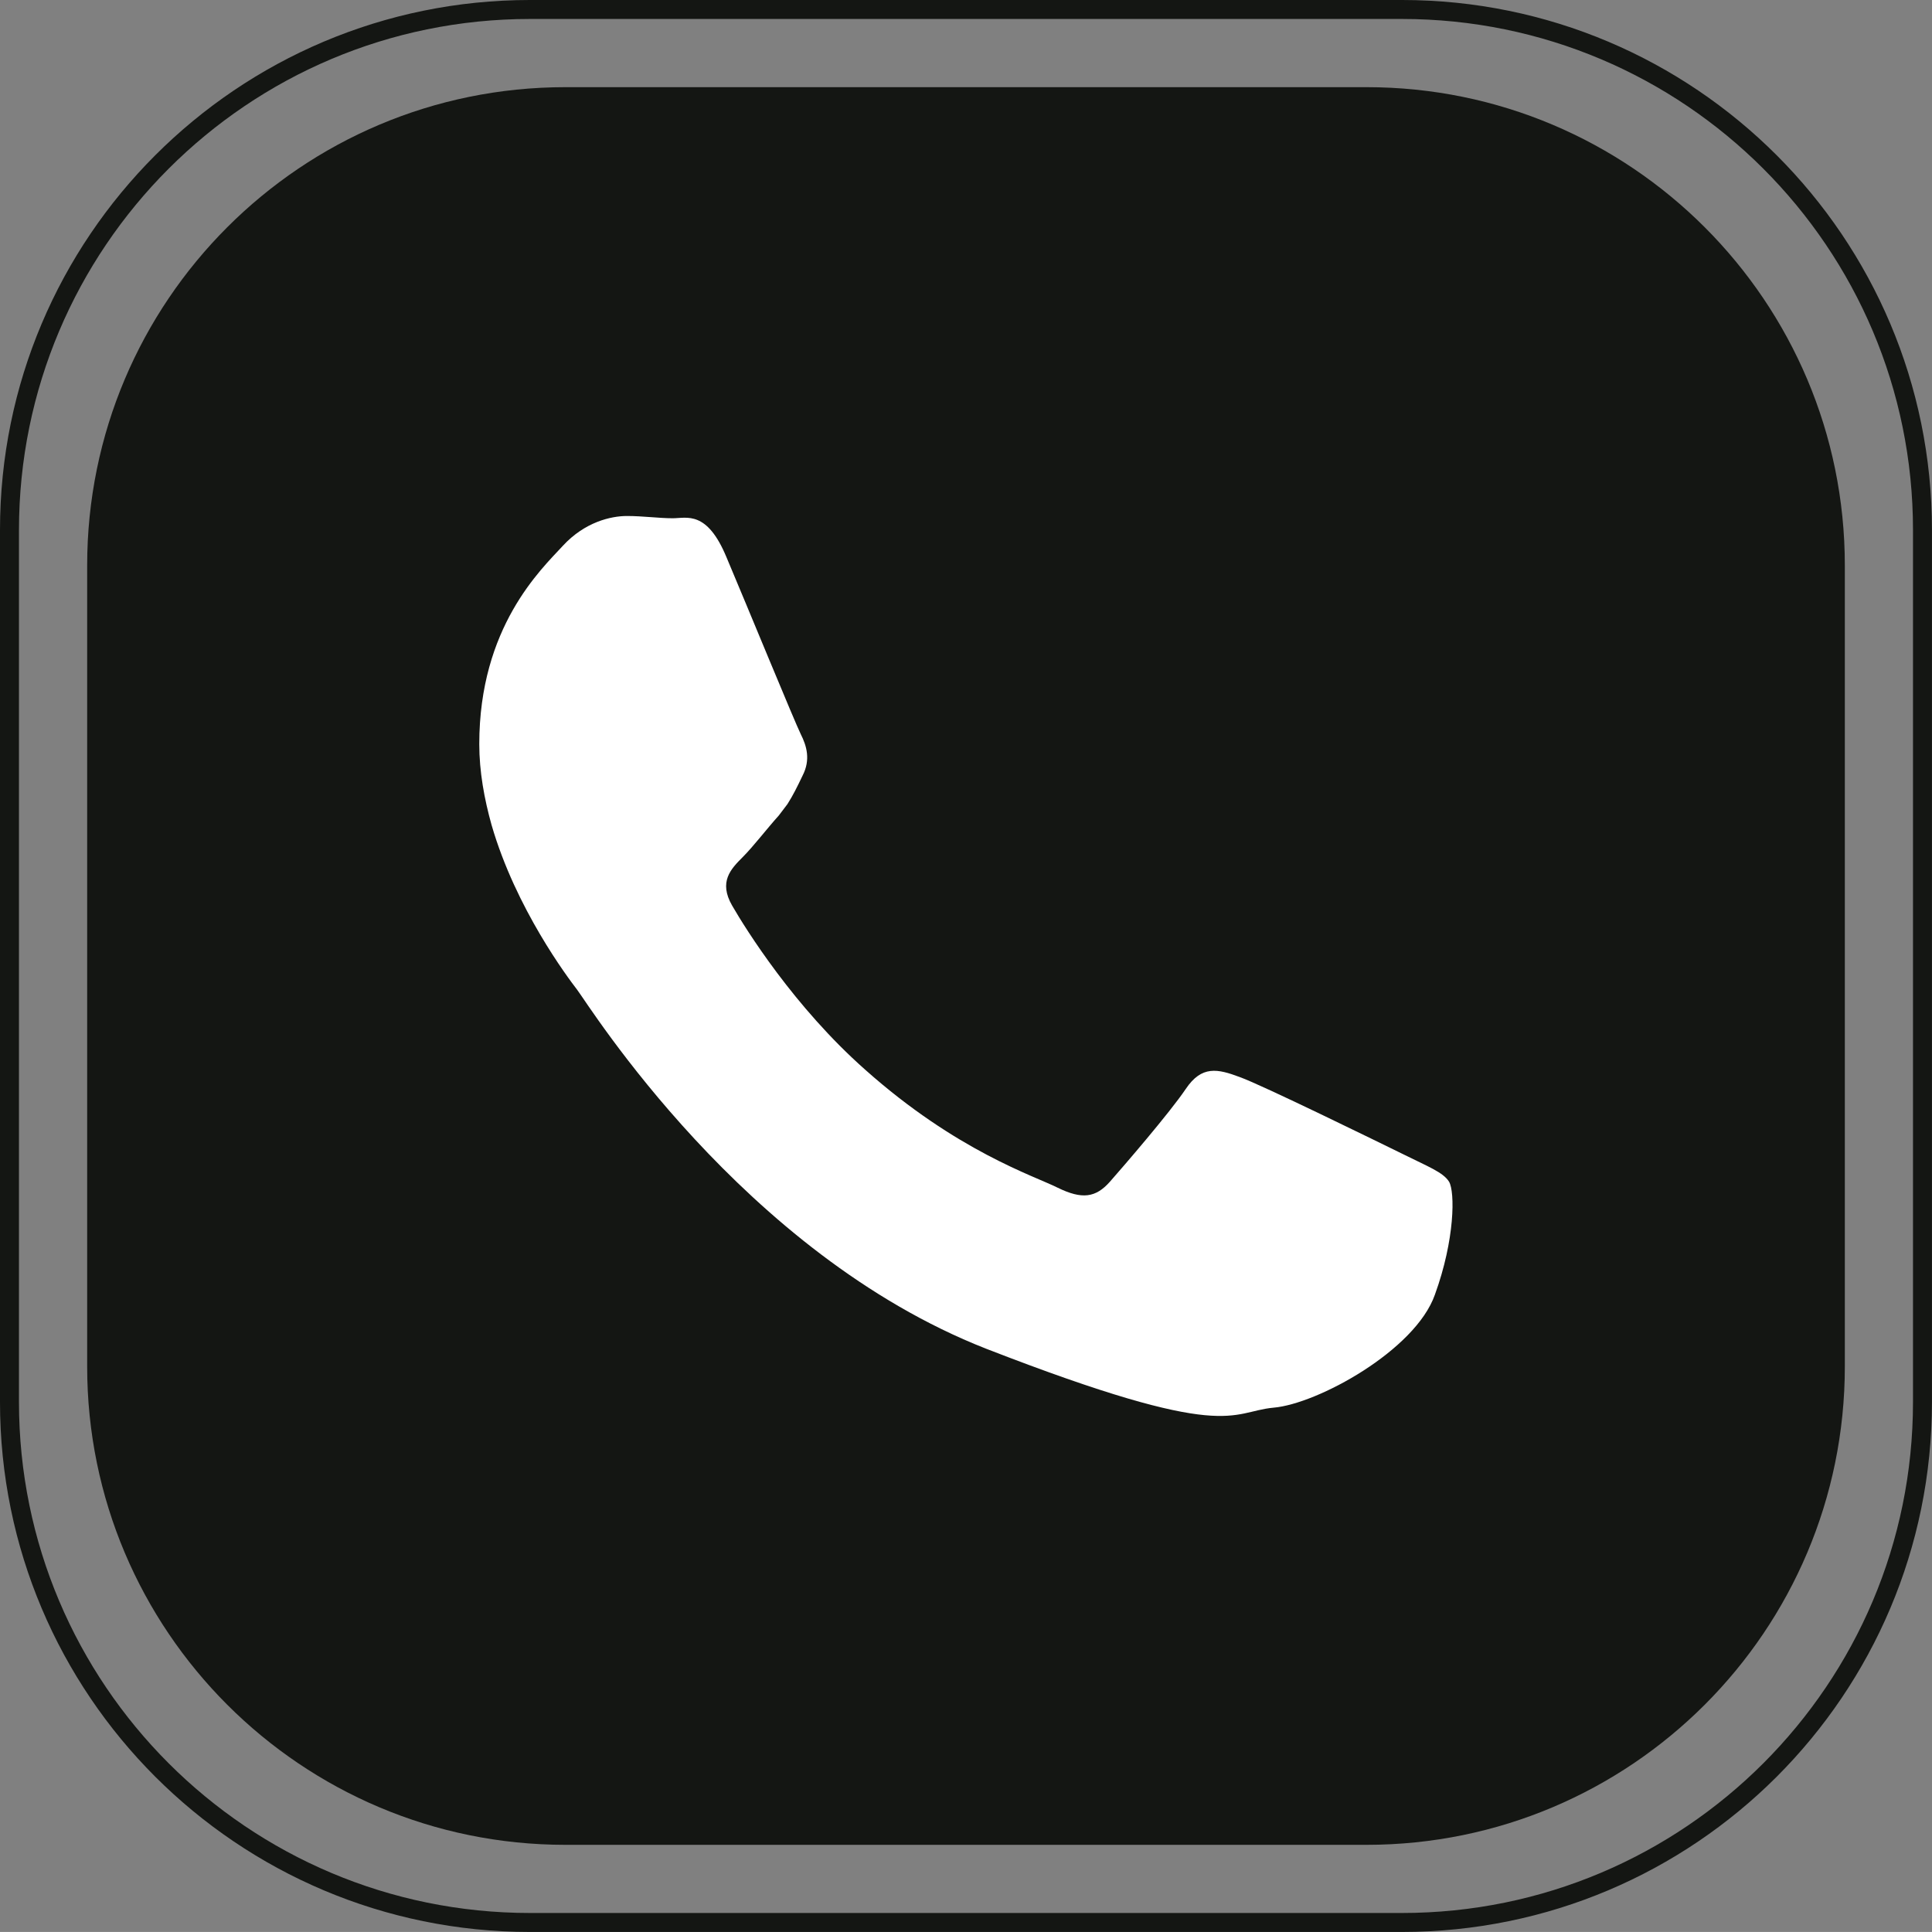
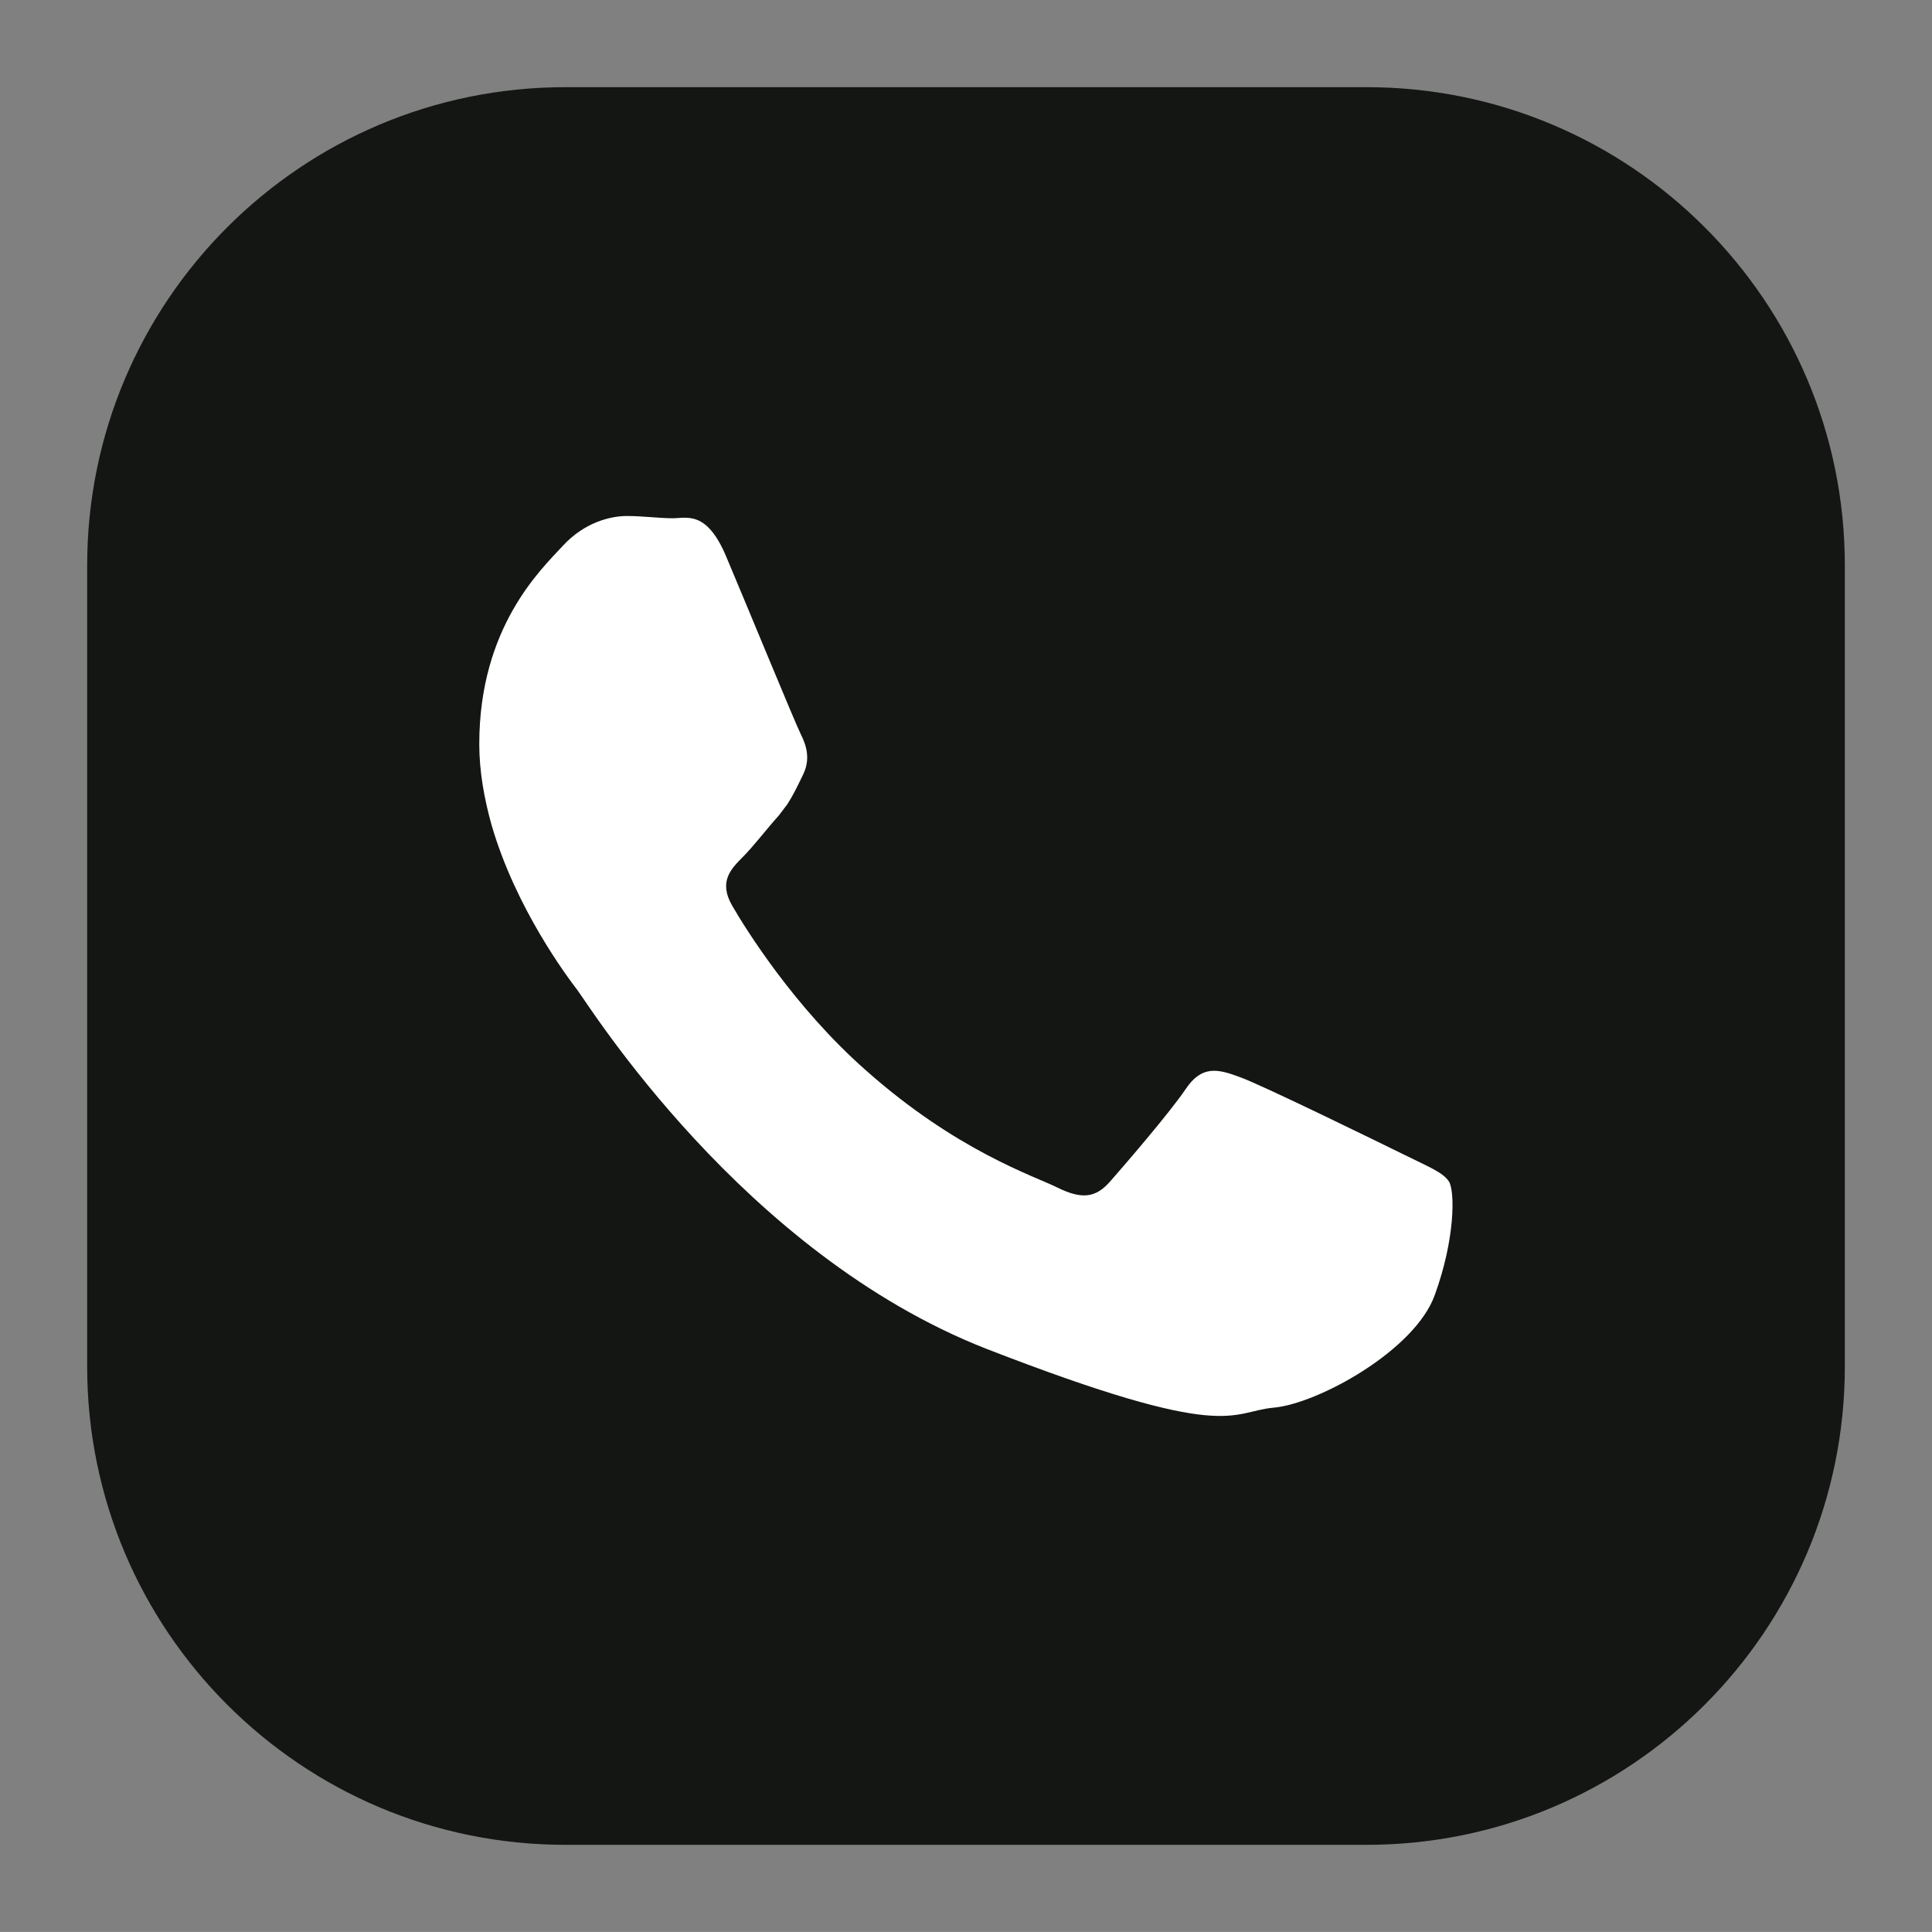
<svg xmlns="http://www.w3.org/2000/svg" version="1.1" id="Layer_1" x="0px" y="0px" width="48.075px" height="48.074px" viewBox="0 0 48.075 48.074" enable-background="new 0 0 48.075 48.074" xml:space="preserve">
  <rect x="0" y="0" width="48.075" height="48.074" fill="#808080" stroke="none" />
  <g>
    <g>
      <g>
        <path fill="#141613" d="M34.003,45.906H14.07c-6.573,0-11.901-5.329-11.901-11.902V14.071c0-6.574,5.328-11.902,11.901-11.902     h19.934c6.573,0,11.902,5.329,11.902,11.902v19.933C45.906,40.577,40.577,45.906,34.003,45.906z" />
      </g>
-       <path fill="none" stroke="#141613" stroke-width="0.472" stroke-miterlimit="10" d="M34.884,47.838H13.19    c-7.154,0-12.954-5.799-12.954-12.953V13.19c0-7.154,5.8-12.954,12.954-12.954h21.694c7.154,0,12.954,5.8,12.954,12.954v21.695    C47.838,42.039,42.039,47.838,34.884,47.838z" />
    </g>
    <g id="XMLID_810_">
      <path id="XMLID_811_" fill-rule="evenodd" clip-rule="evenodd" fill="#FFFFFF" d="M34.922,28.724    c-0.604-0.296-3.527-1.729-4.073-1.923c-0.547-0.205-0.945-0.296-1.343,0.296c-0.398,0.591-1.548,1.923-1.889,2.31    c-0.353,0.398-0.693,0.443-1.297,0.148c-0.592-0.297-2.515-0.91-4.79-2.936c-1.764-1.559-2.97-3.493-3.312-4.085    c-0.341-0.592-0.033-0.91,0.263-1.206c0.272-0.273,0.591-0.694,0.898-1.035c0.08-0.103,0.147-0.194,0.216-0.285    c0.137-0.216,0.239-0.421,0.375-0.706c0.205-0.397,0.104-0.739-0.045-1.035c-0.147-0.296-1.343-3.208-1.844-4.392    c-0.488-1.183-0.989-0.979-1.342-0.979c-0.342,0-0.74-0.056-1.138-0.056c-0.398,0-1.047,0.148-1.593,0.739    c-0.546,0.592-2.082,2.026-2.082,4.938c0,0.683,0.125,1.366,0.307,2.015c0.604,2.082,1.9,3.799,2.128,4.096    c0.296,0.387,4.119,6.553,10.172,8.931c6.063,2.355,6.063,1.57,7.156,1.469c1.092-0.092,3.527-1.423,4.016-2.811    c0.501-1.377,0.501-2.561,0.353-2.811C35.912,29.168,35.513,29.02,34.922,28.724z" />
    </g>
  </g>
</svg>